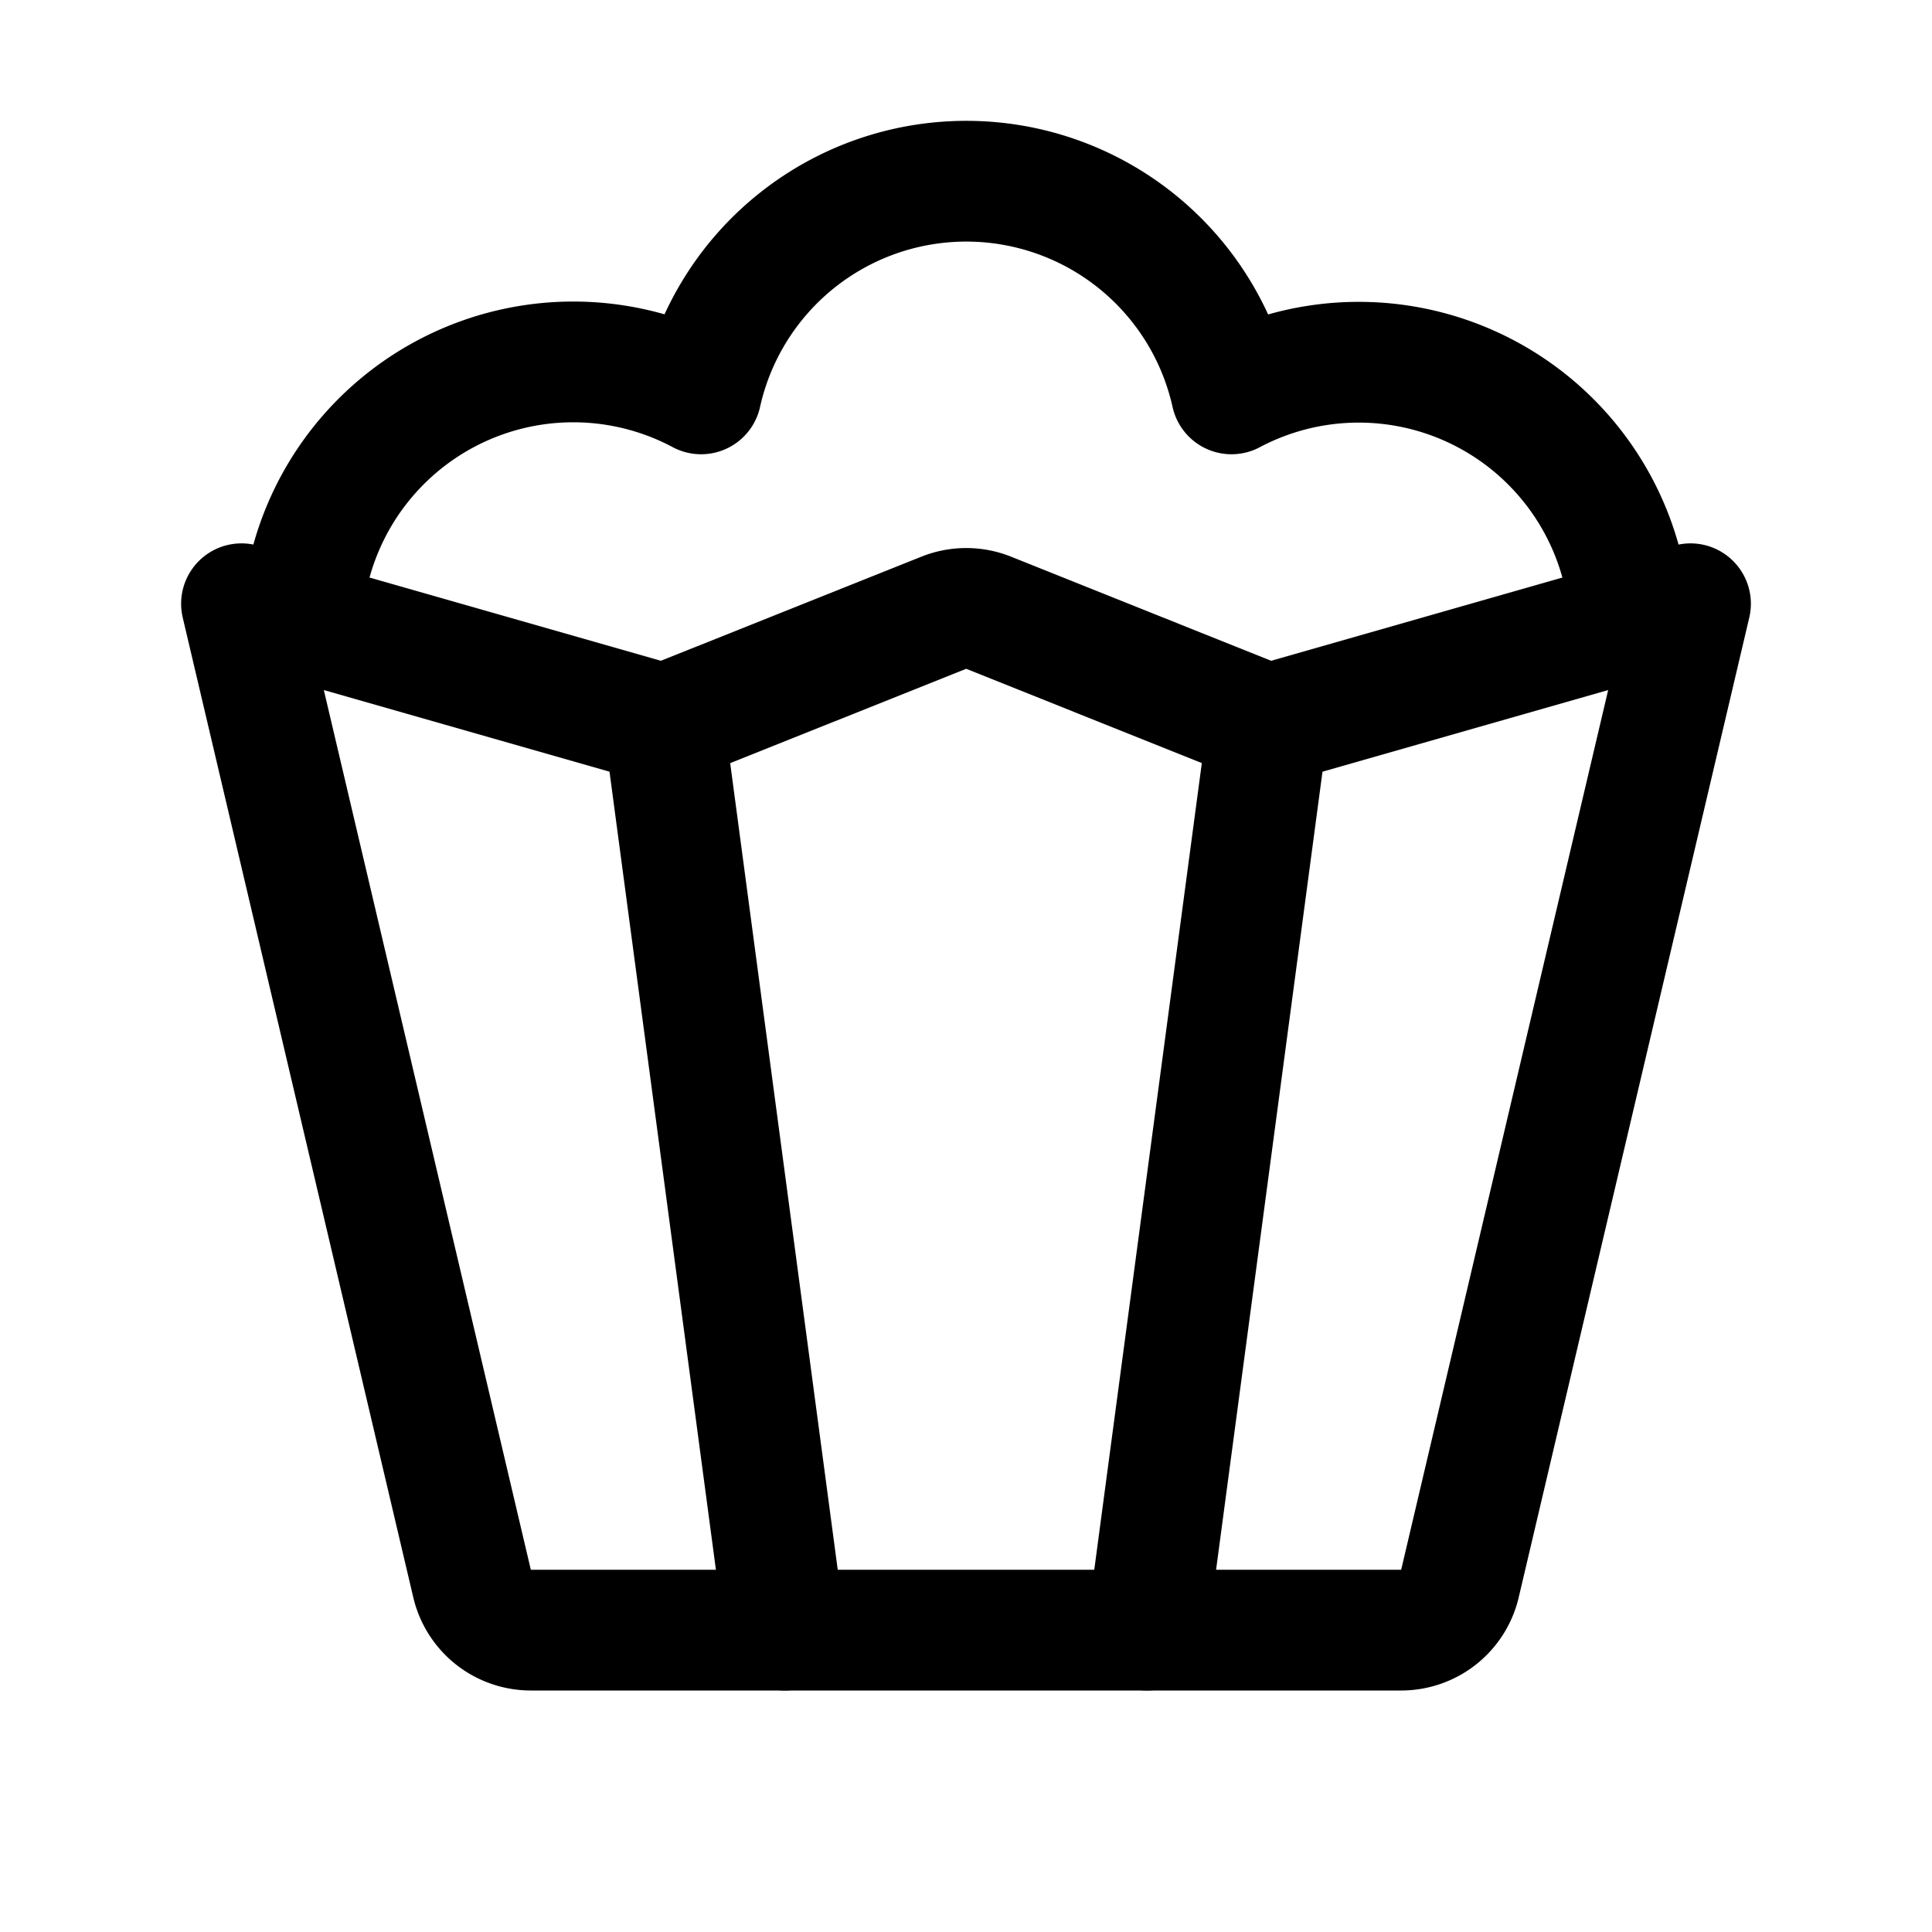
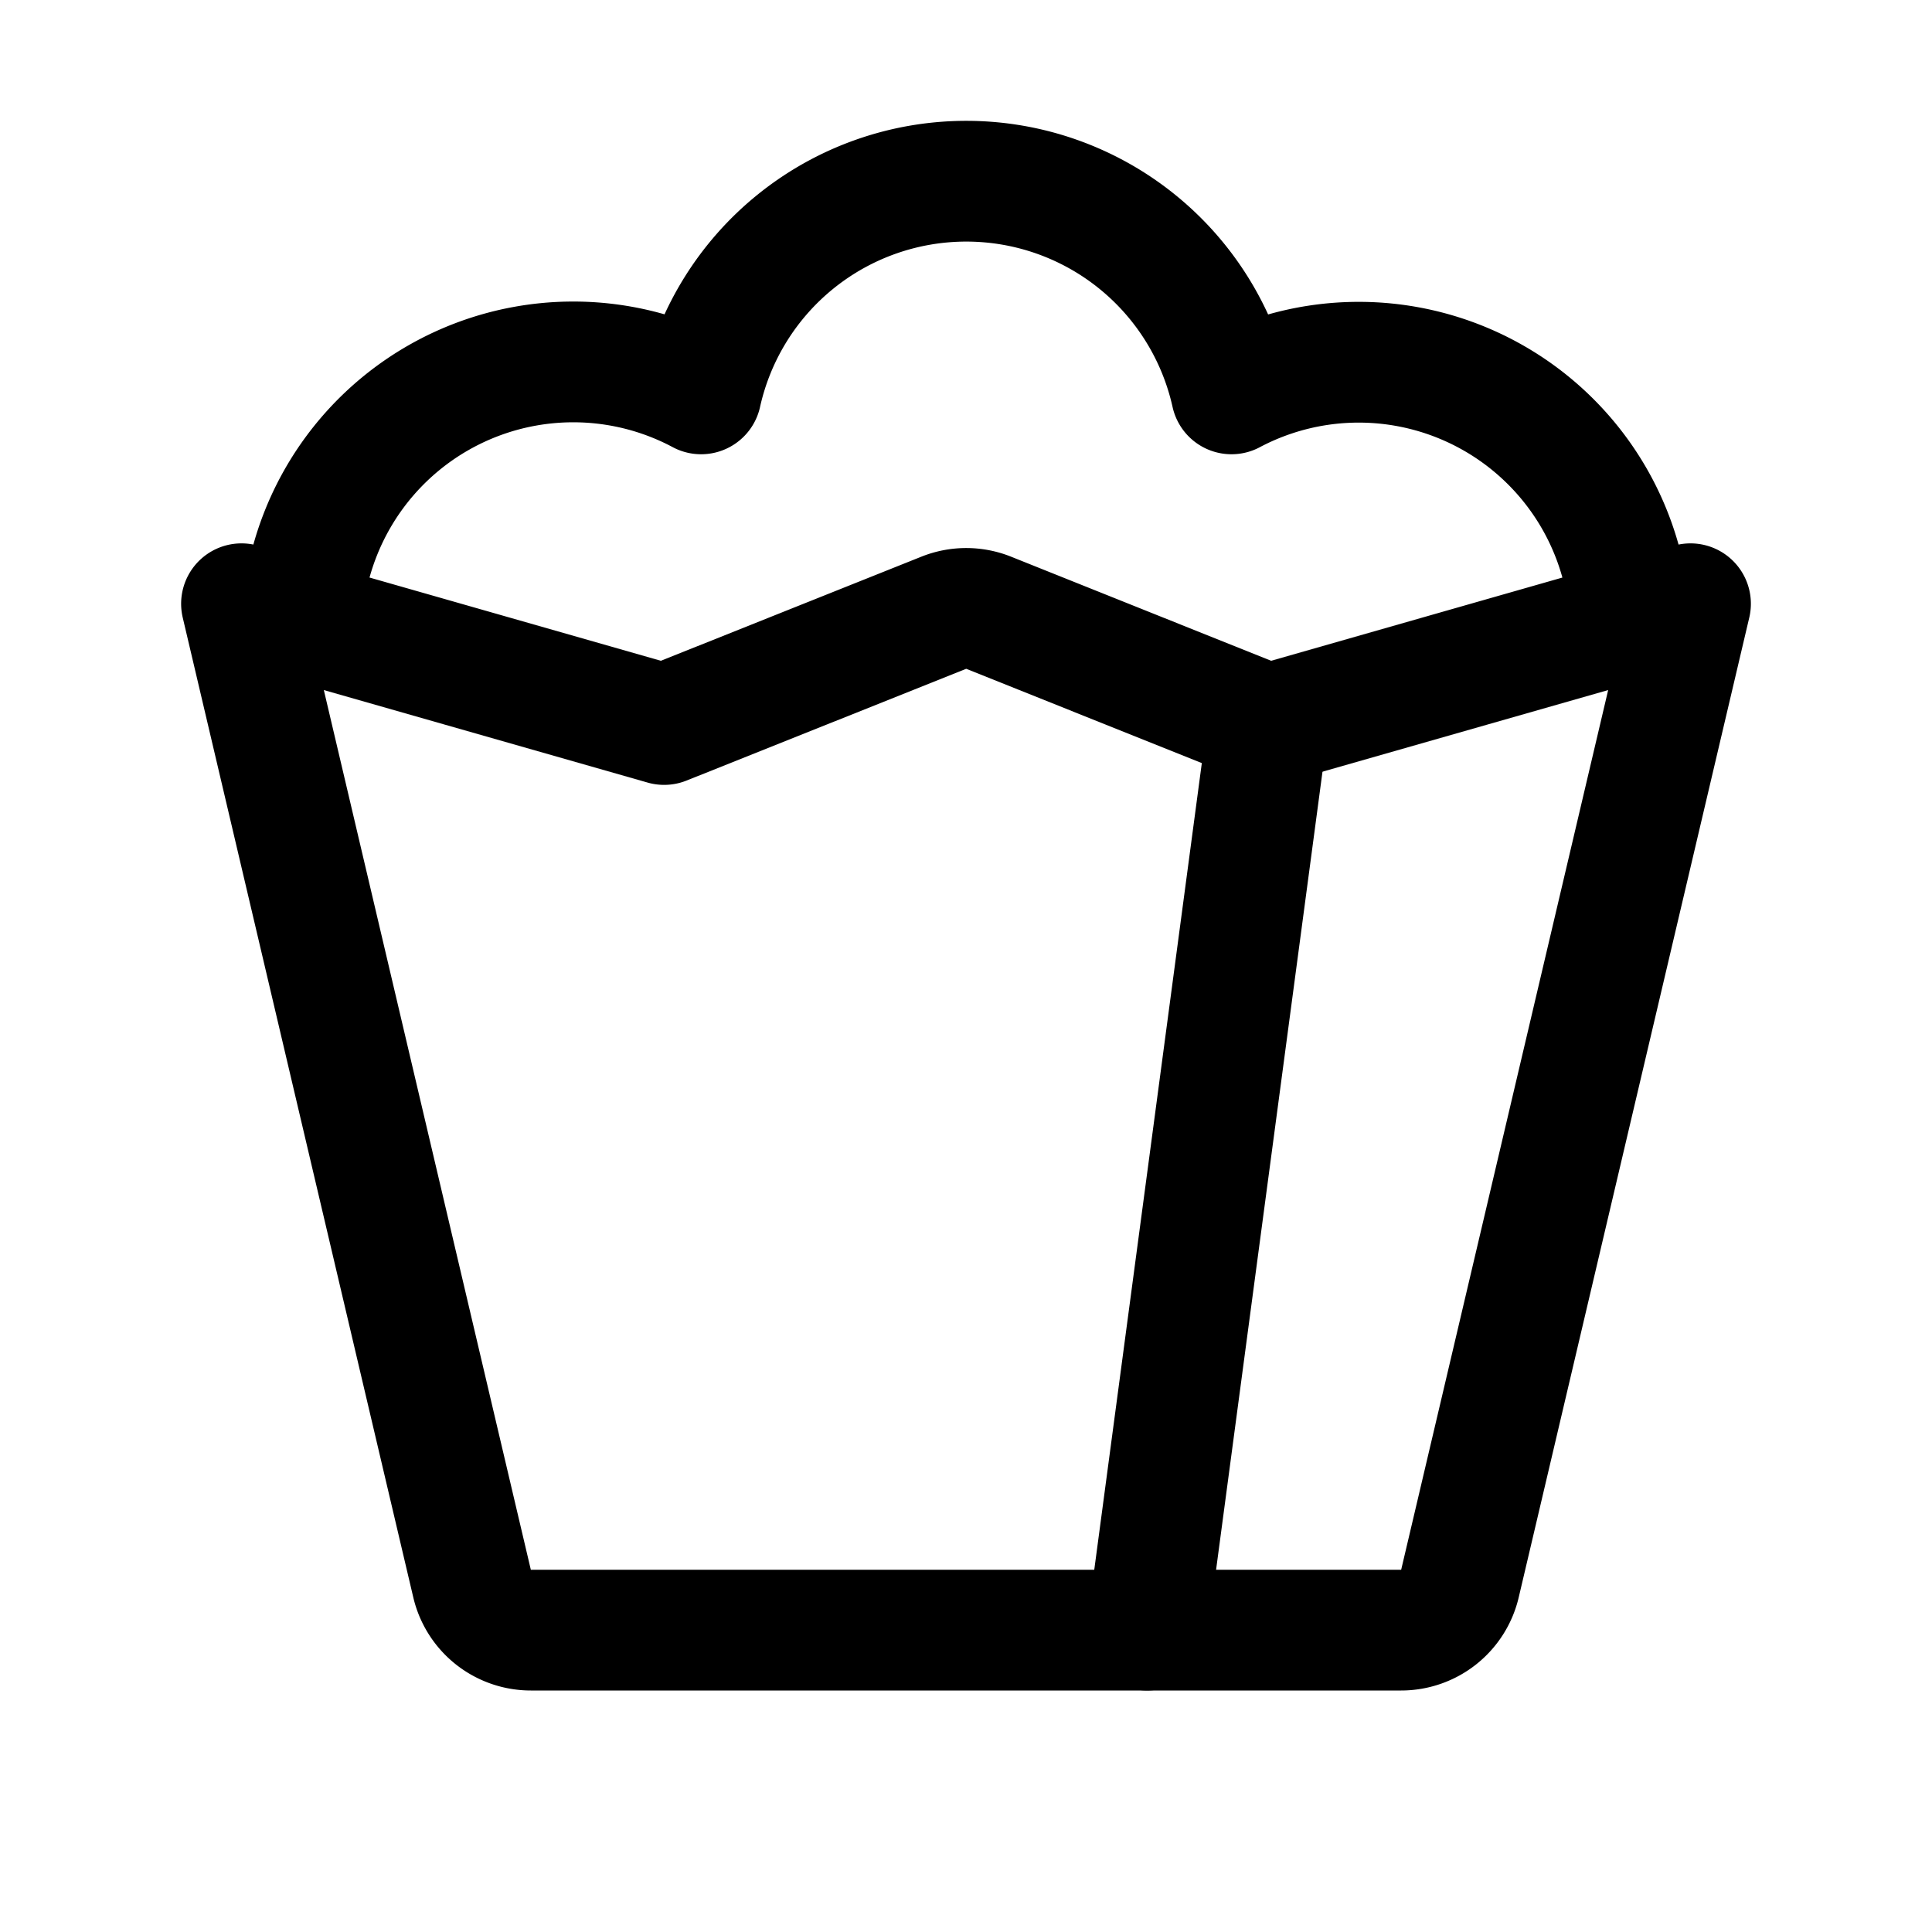
<svg xmlns="http://www.w3.org/2000/svg" viewBox="0 0 256 256">
  <rect width="256" height="256" fill="none" />
  <path d="M32,80,62.55,209.83A8,8,0,0,0,70.34,216H185.66a8,8,0,0,0,7.79-6.17L224,80,168,96,131,81.19a8,8,0,0,0-5.94,0L88,96Z" fill="none" stroke="currentColor" stroke-linecap="round" stroke-linejoin="round" stroke-width="16" />
-   <line x1="88" y1="96" x2="104" y2="216" fill="none" stroke="currentColor" stroke-linecap="round" stroke-linejoin="round" stroke-width="16" />
  <line x1="168" y1="96" x2="152" y2="216" fill="none" stroke="currentColor" stroke-linecap="round" stroke-linejoin="round" stroke-width="16" />
  <path d="M216,82.3a36,36,0,0,0-52.82-30.11,36,36,0,0,0-70.28,0A36,36,0,0,0,40,82.29" fill="none" stroke="currentColor" stroke-linecap="round" stroke-linejoin="round" stroke-width="16" />
</svg>